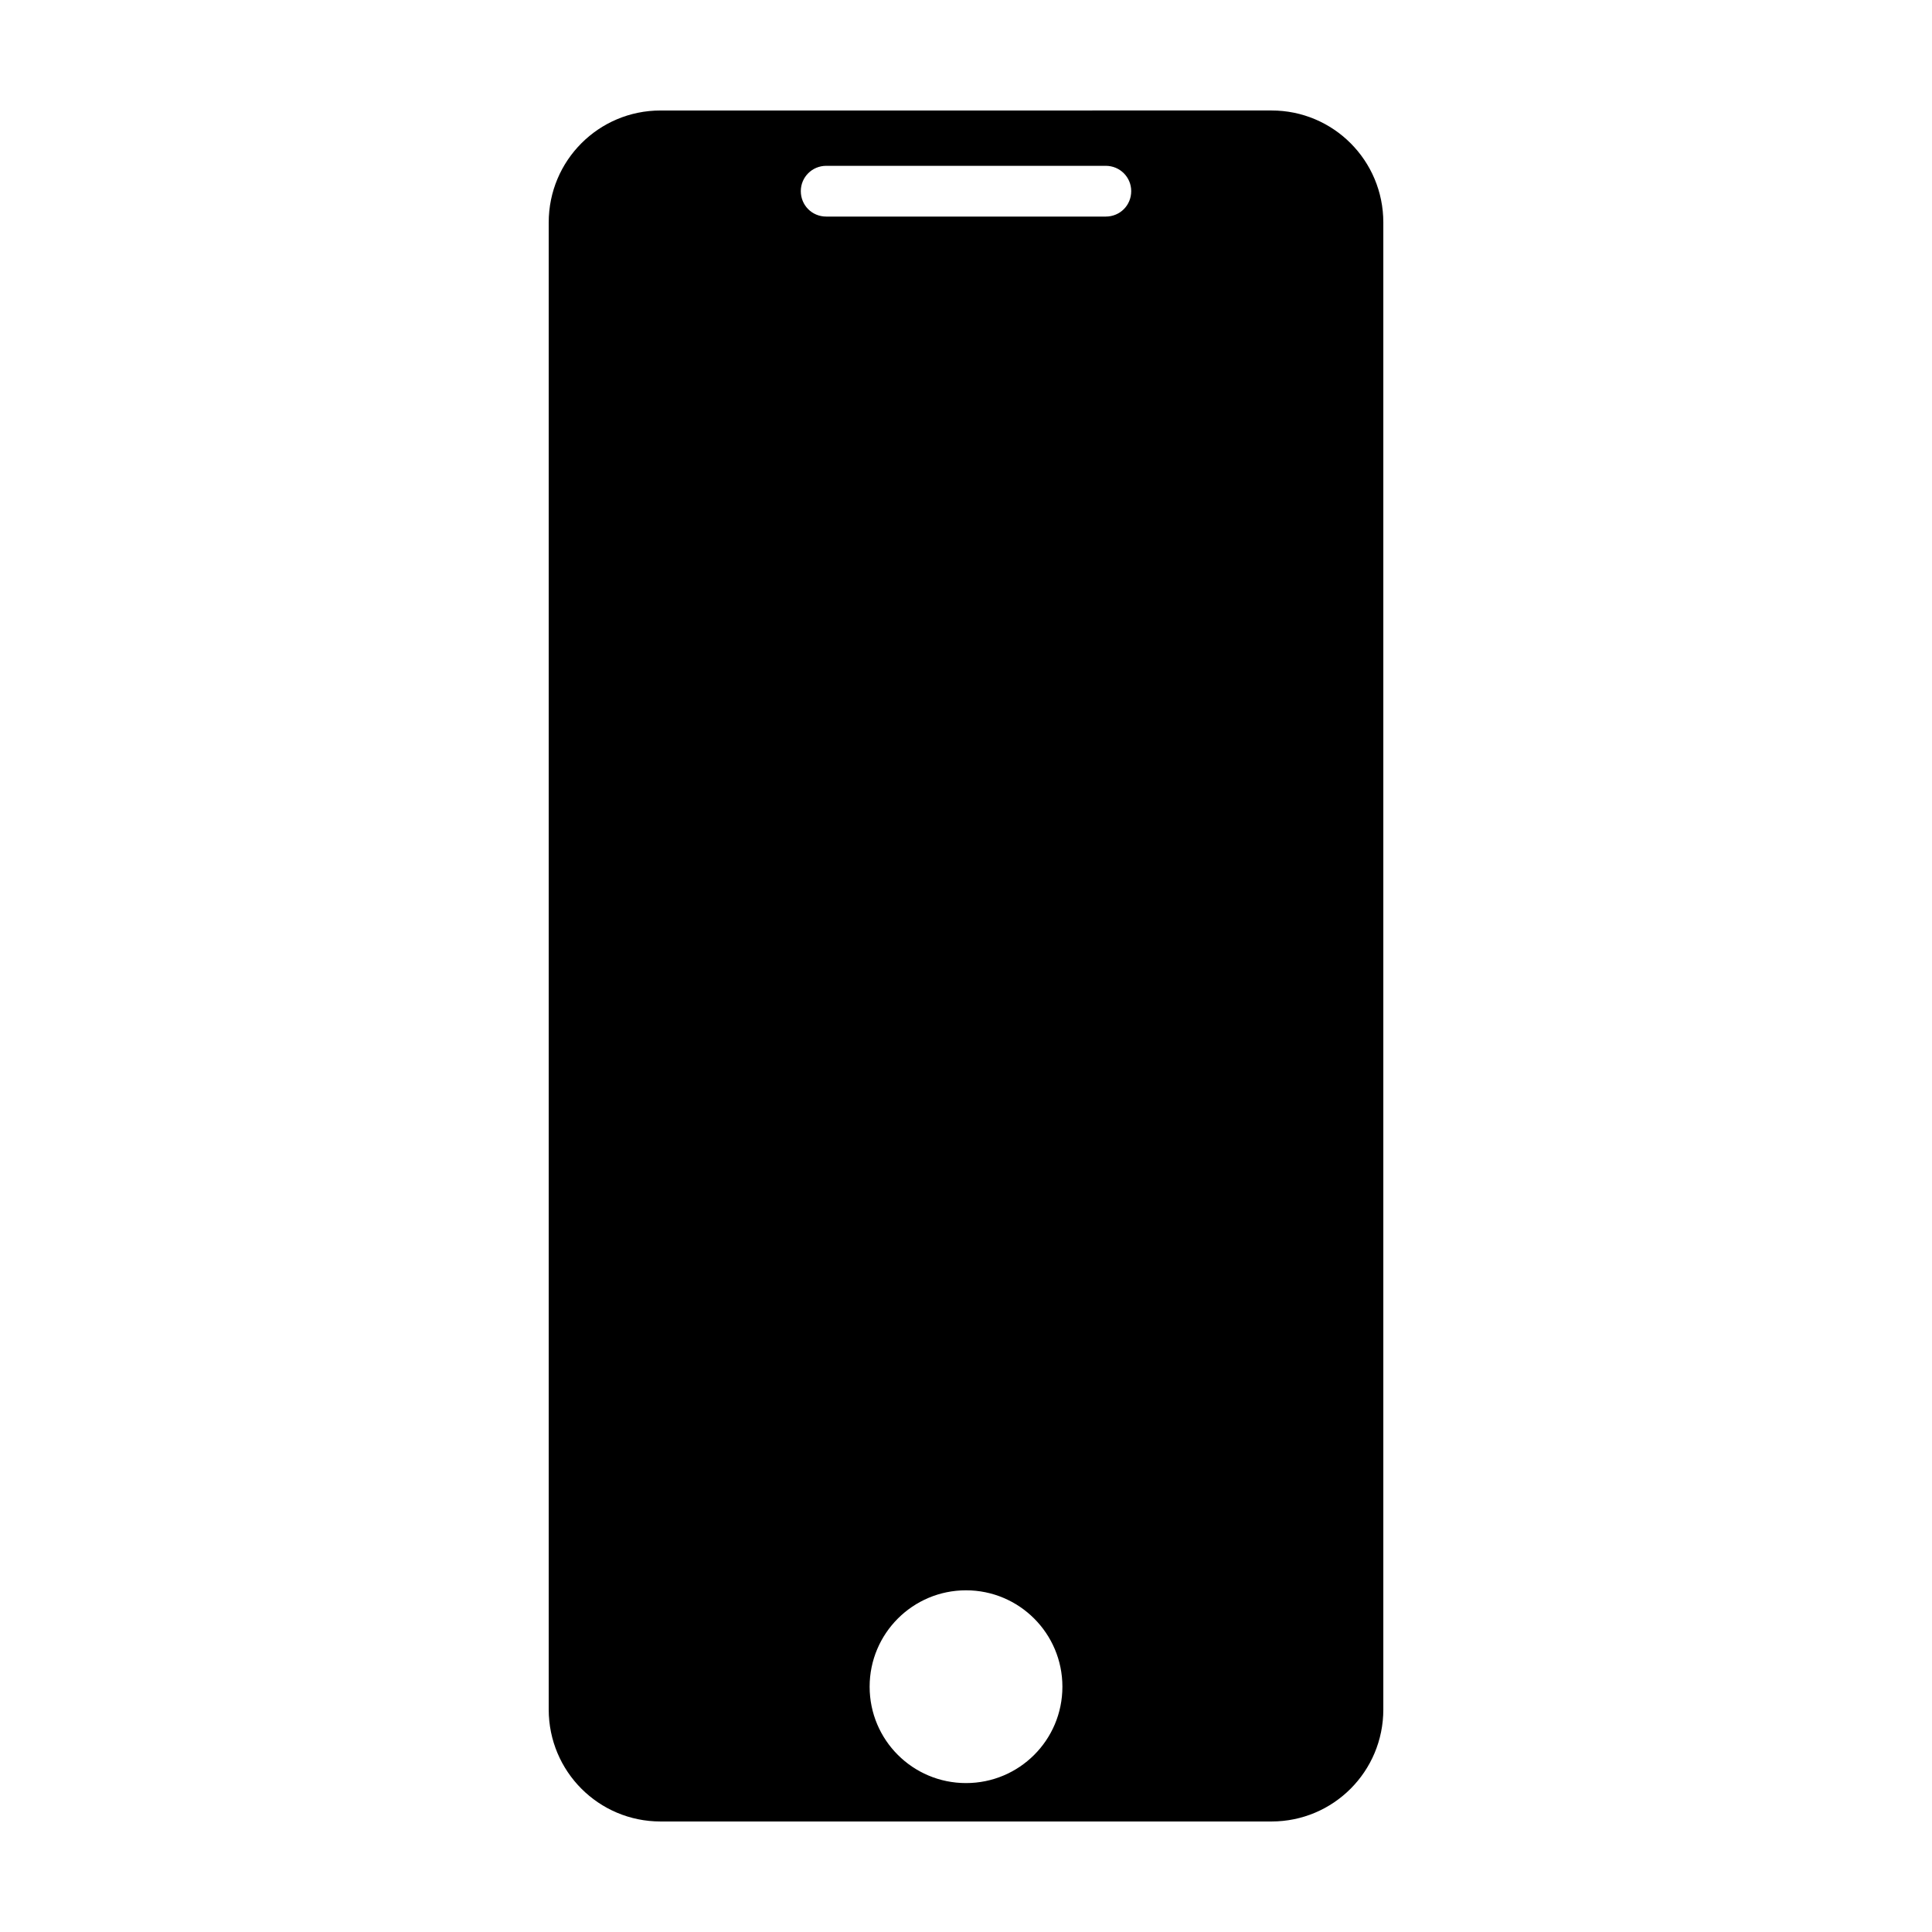
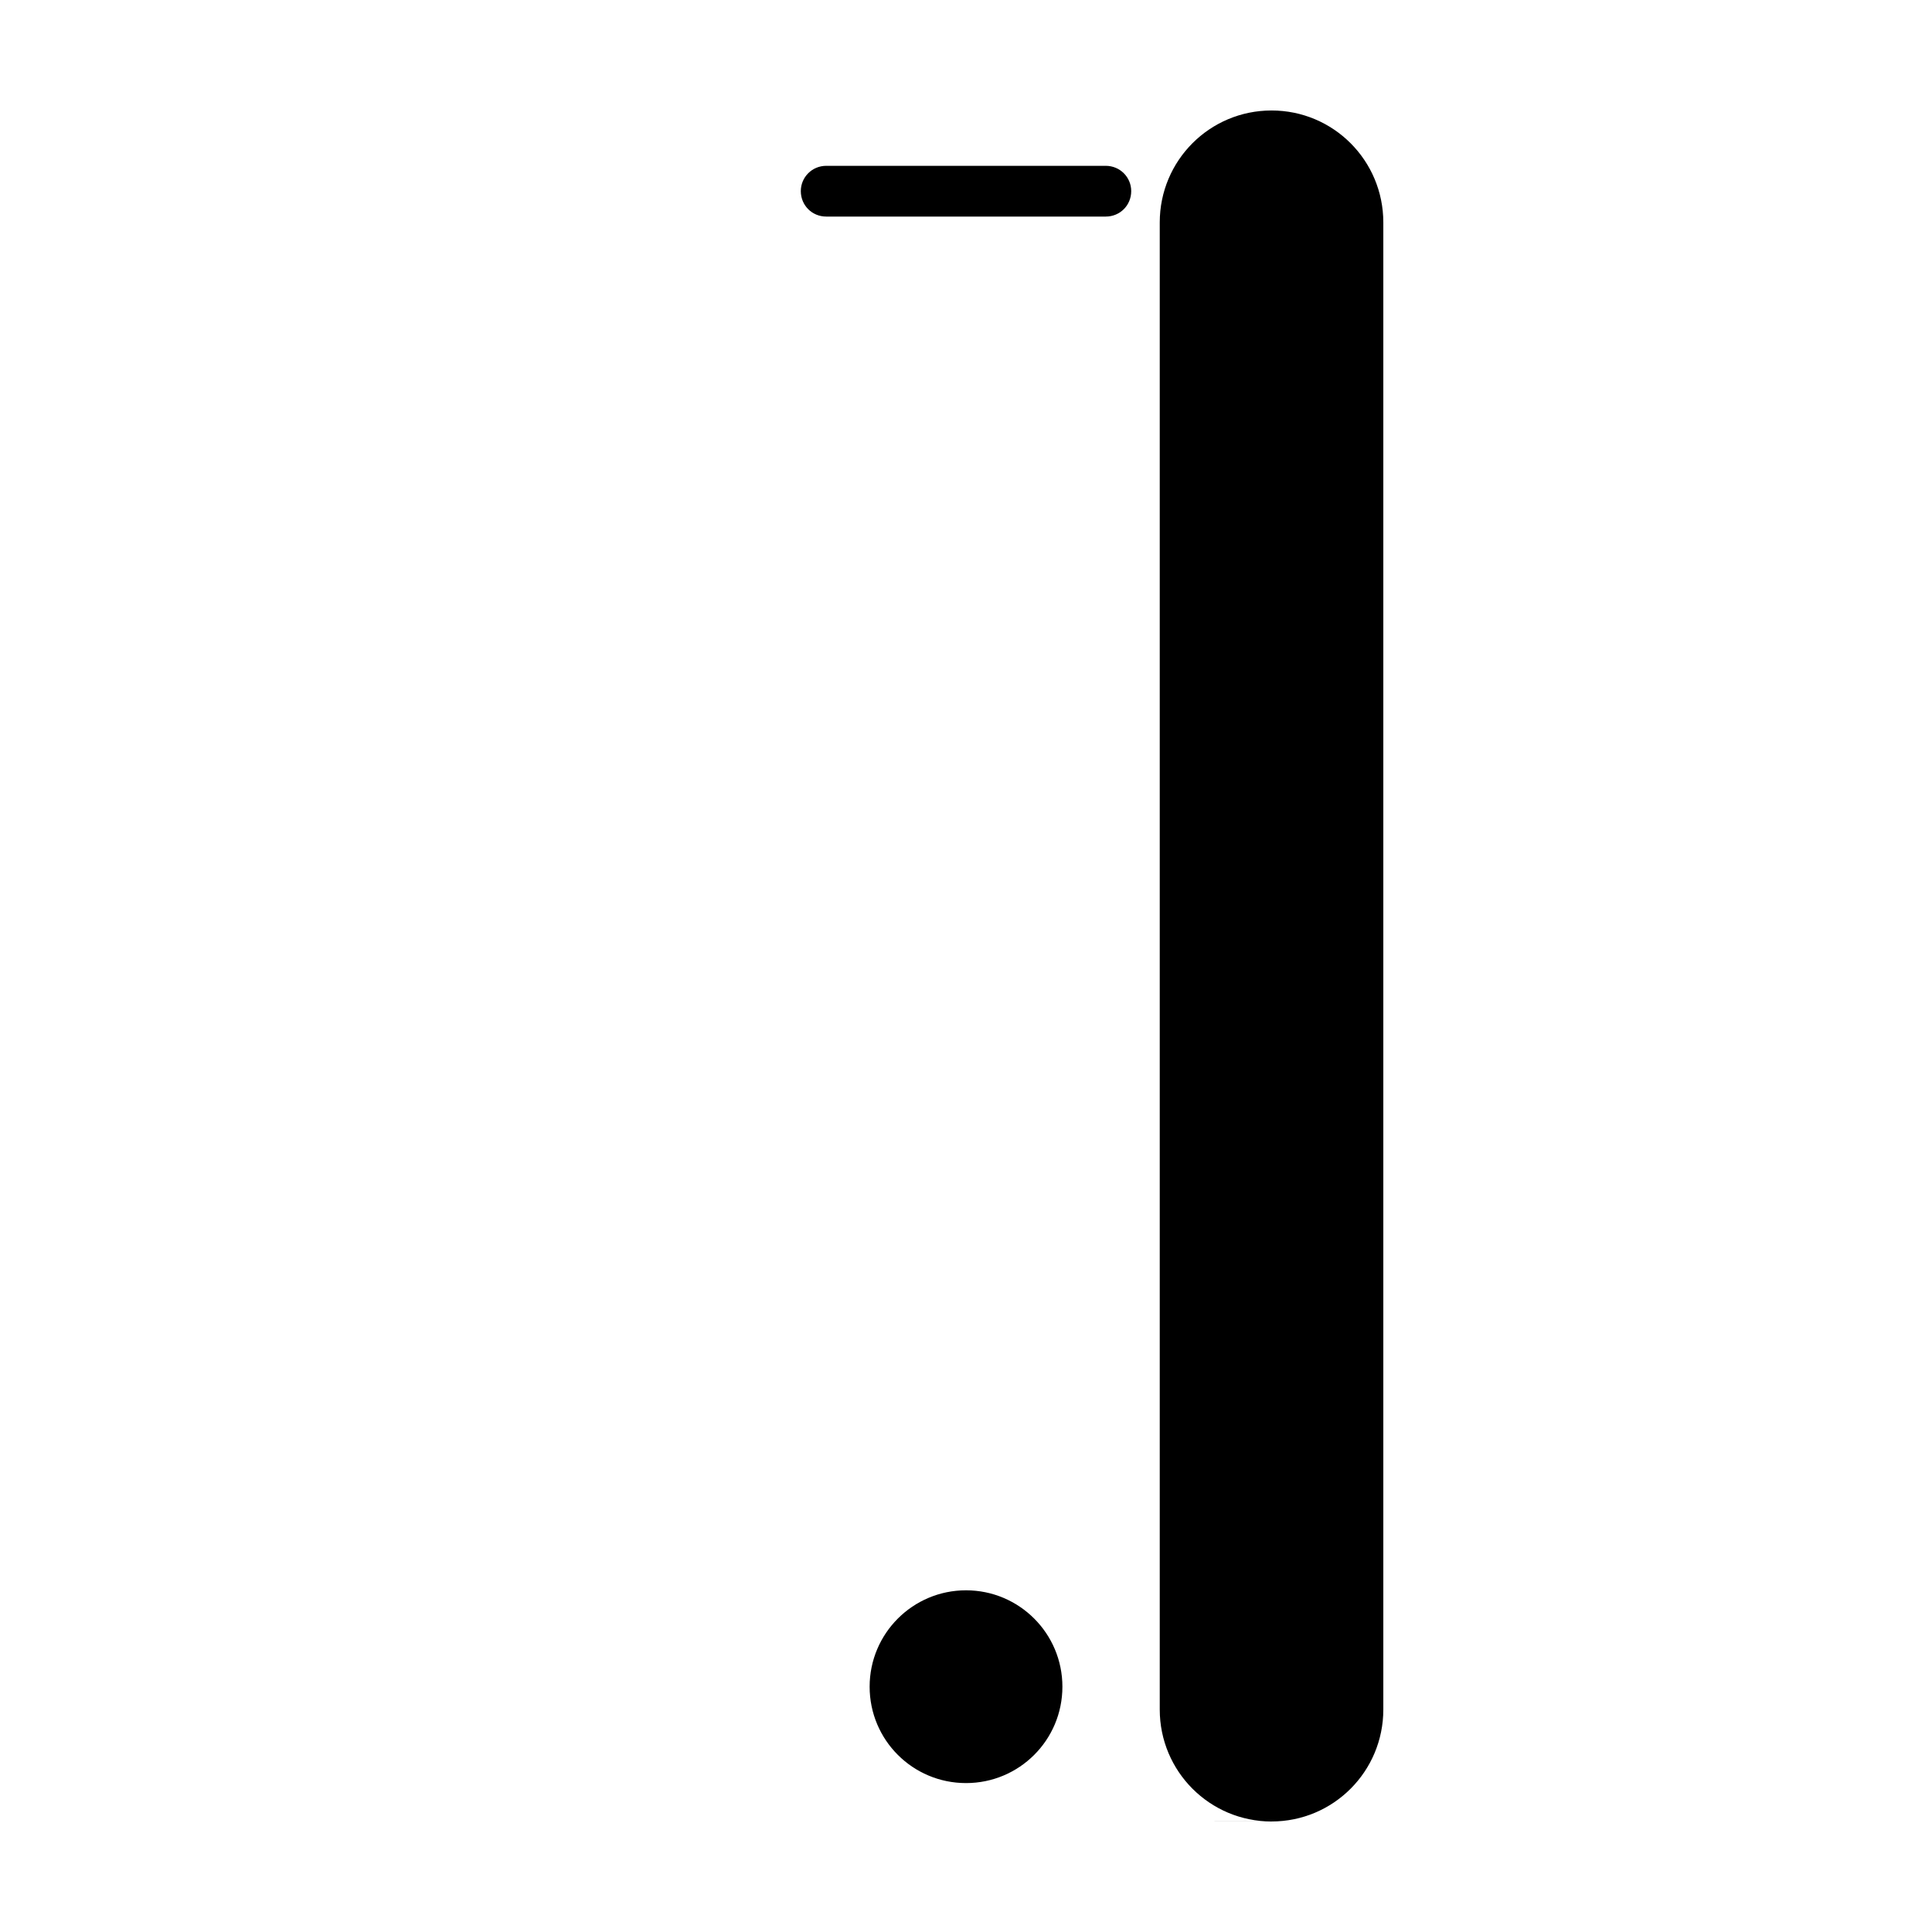
<svg xmlns="http://www.w3.org/2000/svg" fill="#000000" width="800px" height="800px" version="1.1" viewBox="144 144 512 512">
-   <path d="m319.04 626.71h161.93c16.375 0 29.625-13.25 29.625-29.676v-394.08c0-16.426-13.25-29.676-29.625-29.676l-161.93 0.004c-16.375 0-29.625 13.25-29.625 29.676v394.08c0.004 16.422 13.254 29.672 29.625 29.672zm80.965-10.176c-14.105 0-25.543-11.387-25.543-25.543 0-14.105 11.438-25.543 25.543-25.543s25.543 11.438 25.543 25.543c0 14.156-11.438 25.543-25.543 25.543zm-37.031-428.59h74.059c3.777 0 6.75 3.023 6.75 6.699 0 3.777-2.973 6.75-6.75 6.75h-74.059c-3.777 0-6.75-2.973-6.75-6.75 0-3.676 2.973-6.699 6.75-6.699z" />
+   <path d="m319.04 626.71h161.93c16.375 0 29.625-13.25 29.625-29.676v-394.08c0-16.426-13.25-29.676-29.625-29.676c-16.375 0-29.625 13.25-29.625 29.676v394.08c0.004 16.422 13.254 29.672 29.625 29.672zm80.965-10.176c-14.105 0-25.543-11.387-25.543-25.543 0-14.105 11.438-25.543 25.543-25.543s25.543 11.438 25.543 25.543c0 14.156-11.438 25.543-25.543 25.543zm-37.031-428.59h74.059c3.777 0 6.75 3.023 6.75 6.699 0 3.777-2.973 6.75-6.75 6.75h-74.059c-3.777 0-6.75-2.973-6.75-6.75 0-3.676 2.973-6.699 6.75-6.699z" />
</svg>